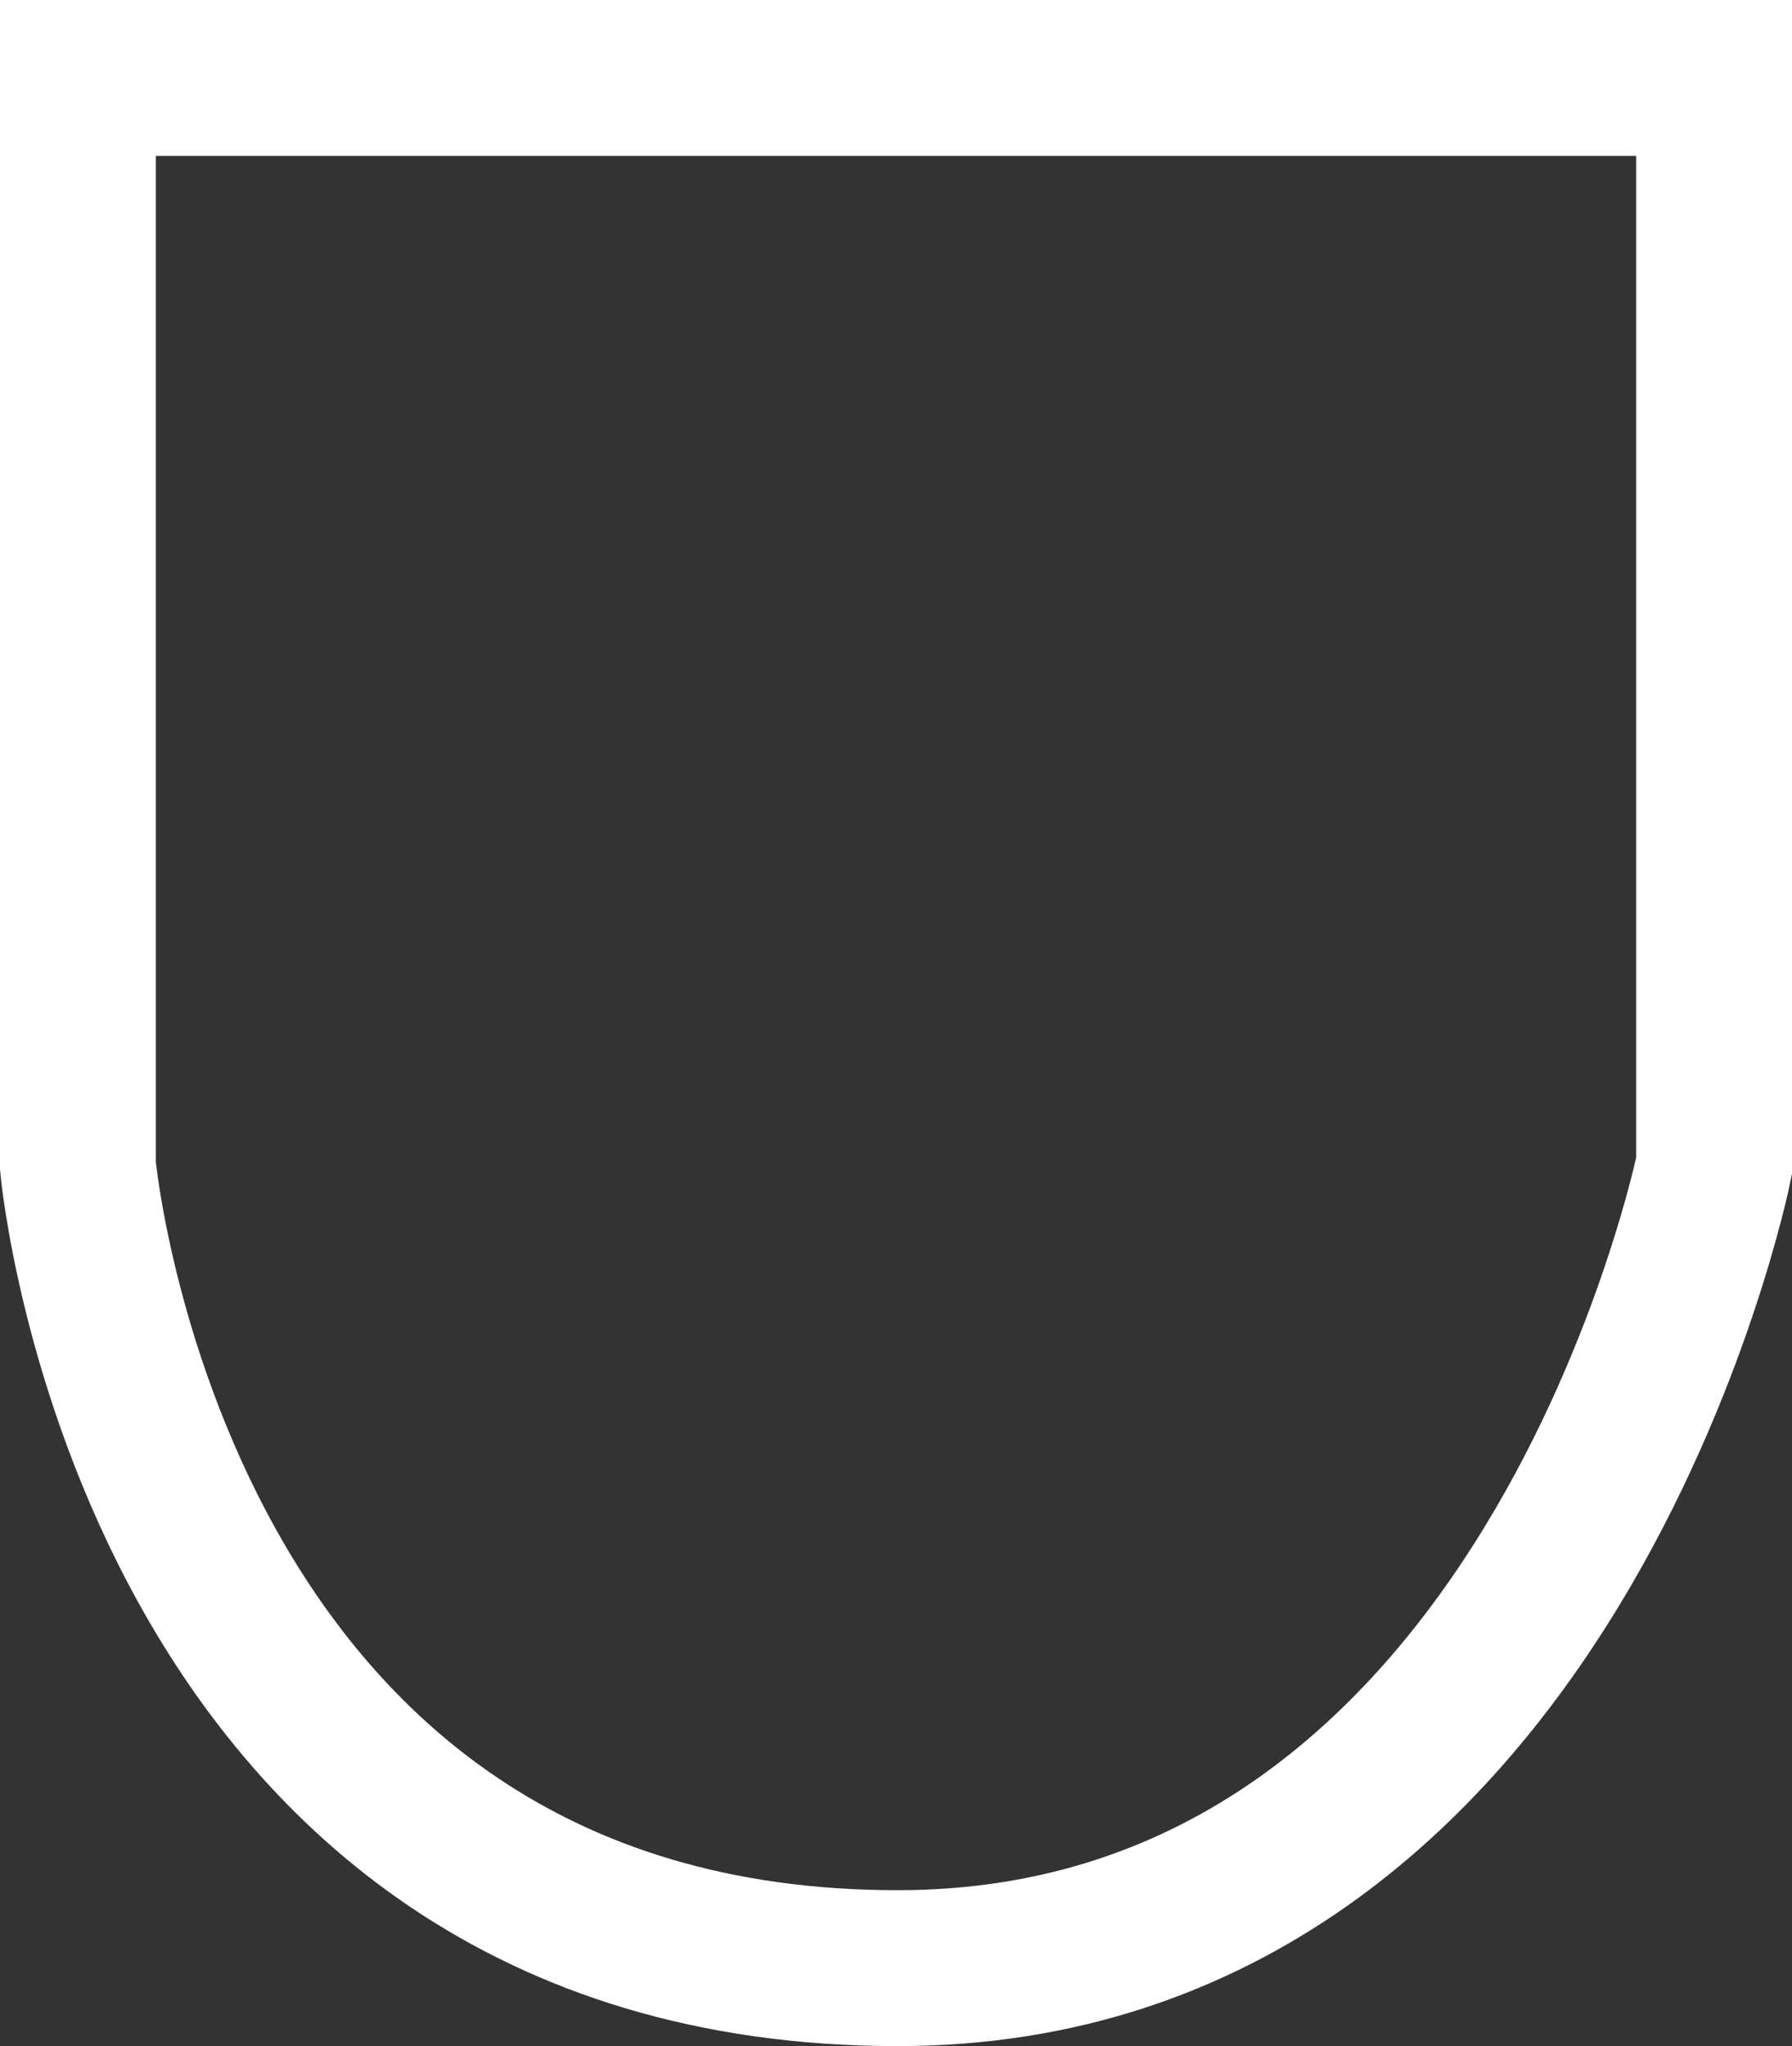
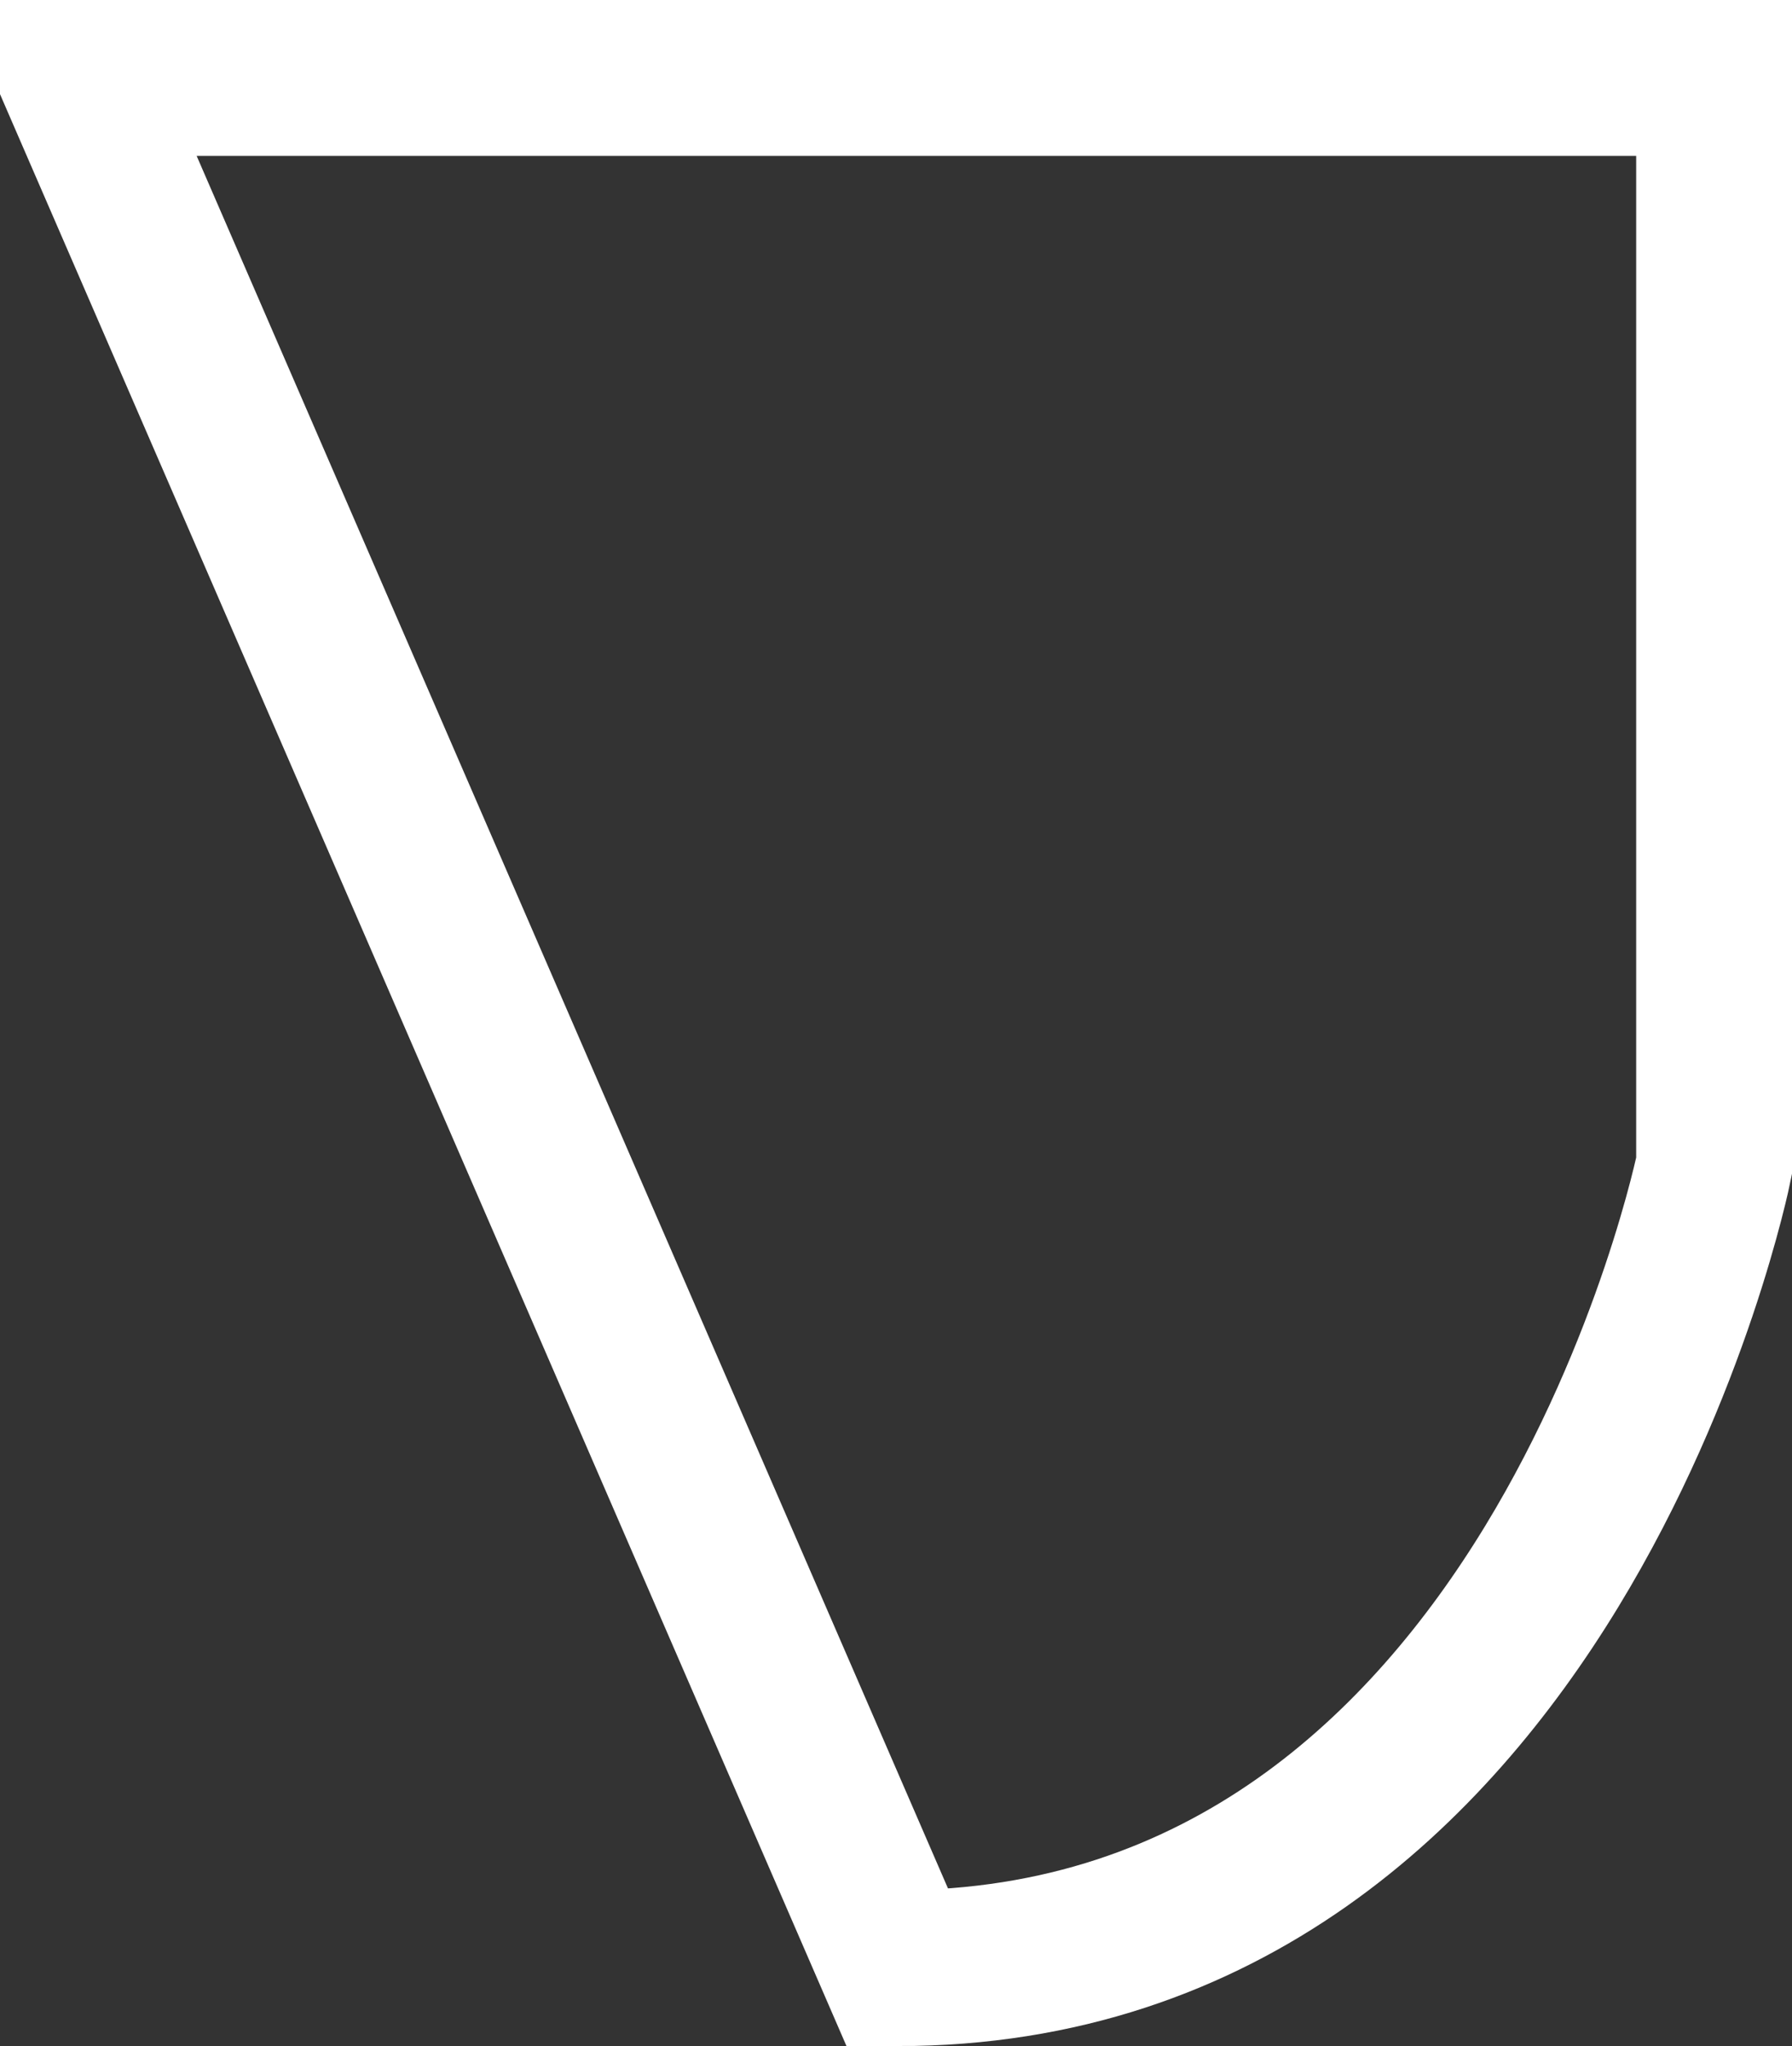
<svg xmlns="http://www.w3.org/2000/svg" viewBox="0 0 23 26.249">
  <rect x="0" y="0" width="23" height="26.249" fill="#333333" stroke="none" />
  <defs>
    <style>
      .cls-1 {
        fill: none;
        stroke: #fff;
        stroke-miterlimit: 10;
        stroke-width: 2px;
      }
    </style>
  </defs>
-   <path id="Website_symbole_weiss-02" class="cls-1" d="M3,1H24V14.958S21.924,25.249,13.521,25.249C3.938,25.249,3,14.958,3,14.958Z" transform="translate(-2)" />
+   <path id="Website_symbole_weiss-02" class="cls-1" d="M3,1H24V14.958S21.924,25.249,13.521,25.249Z" transform="translate(-2)" />
</svg>